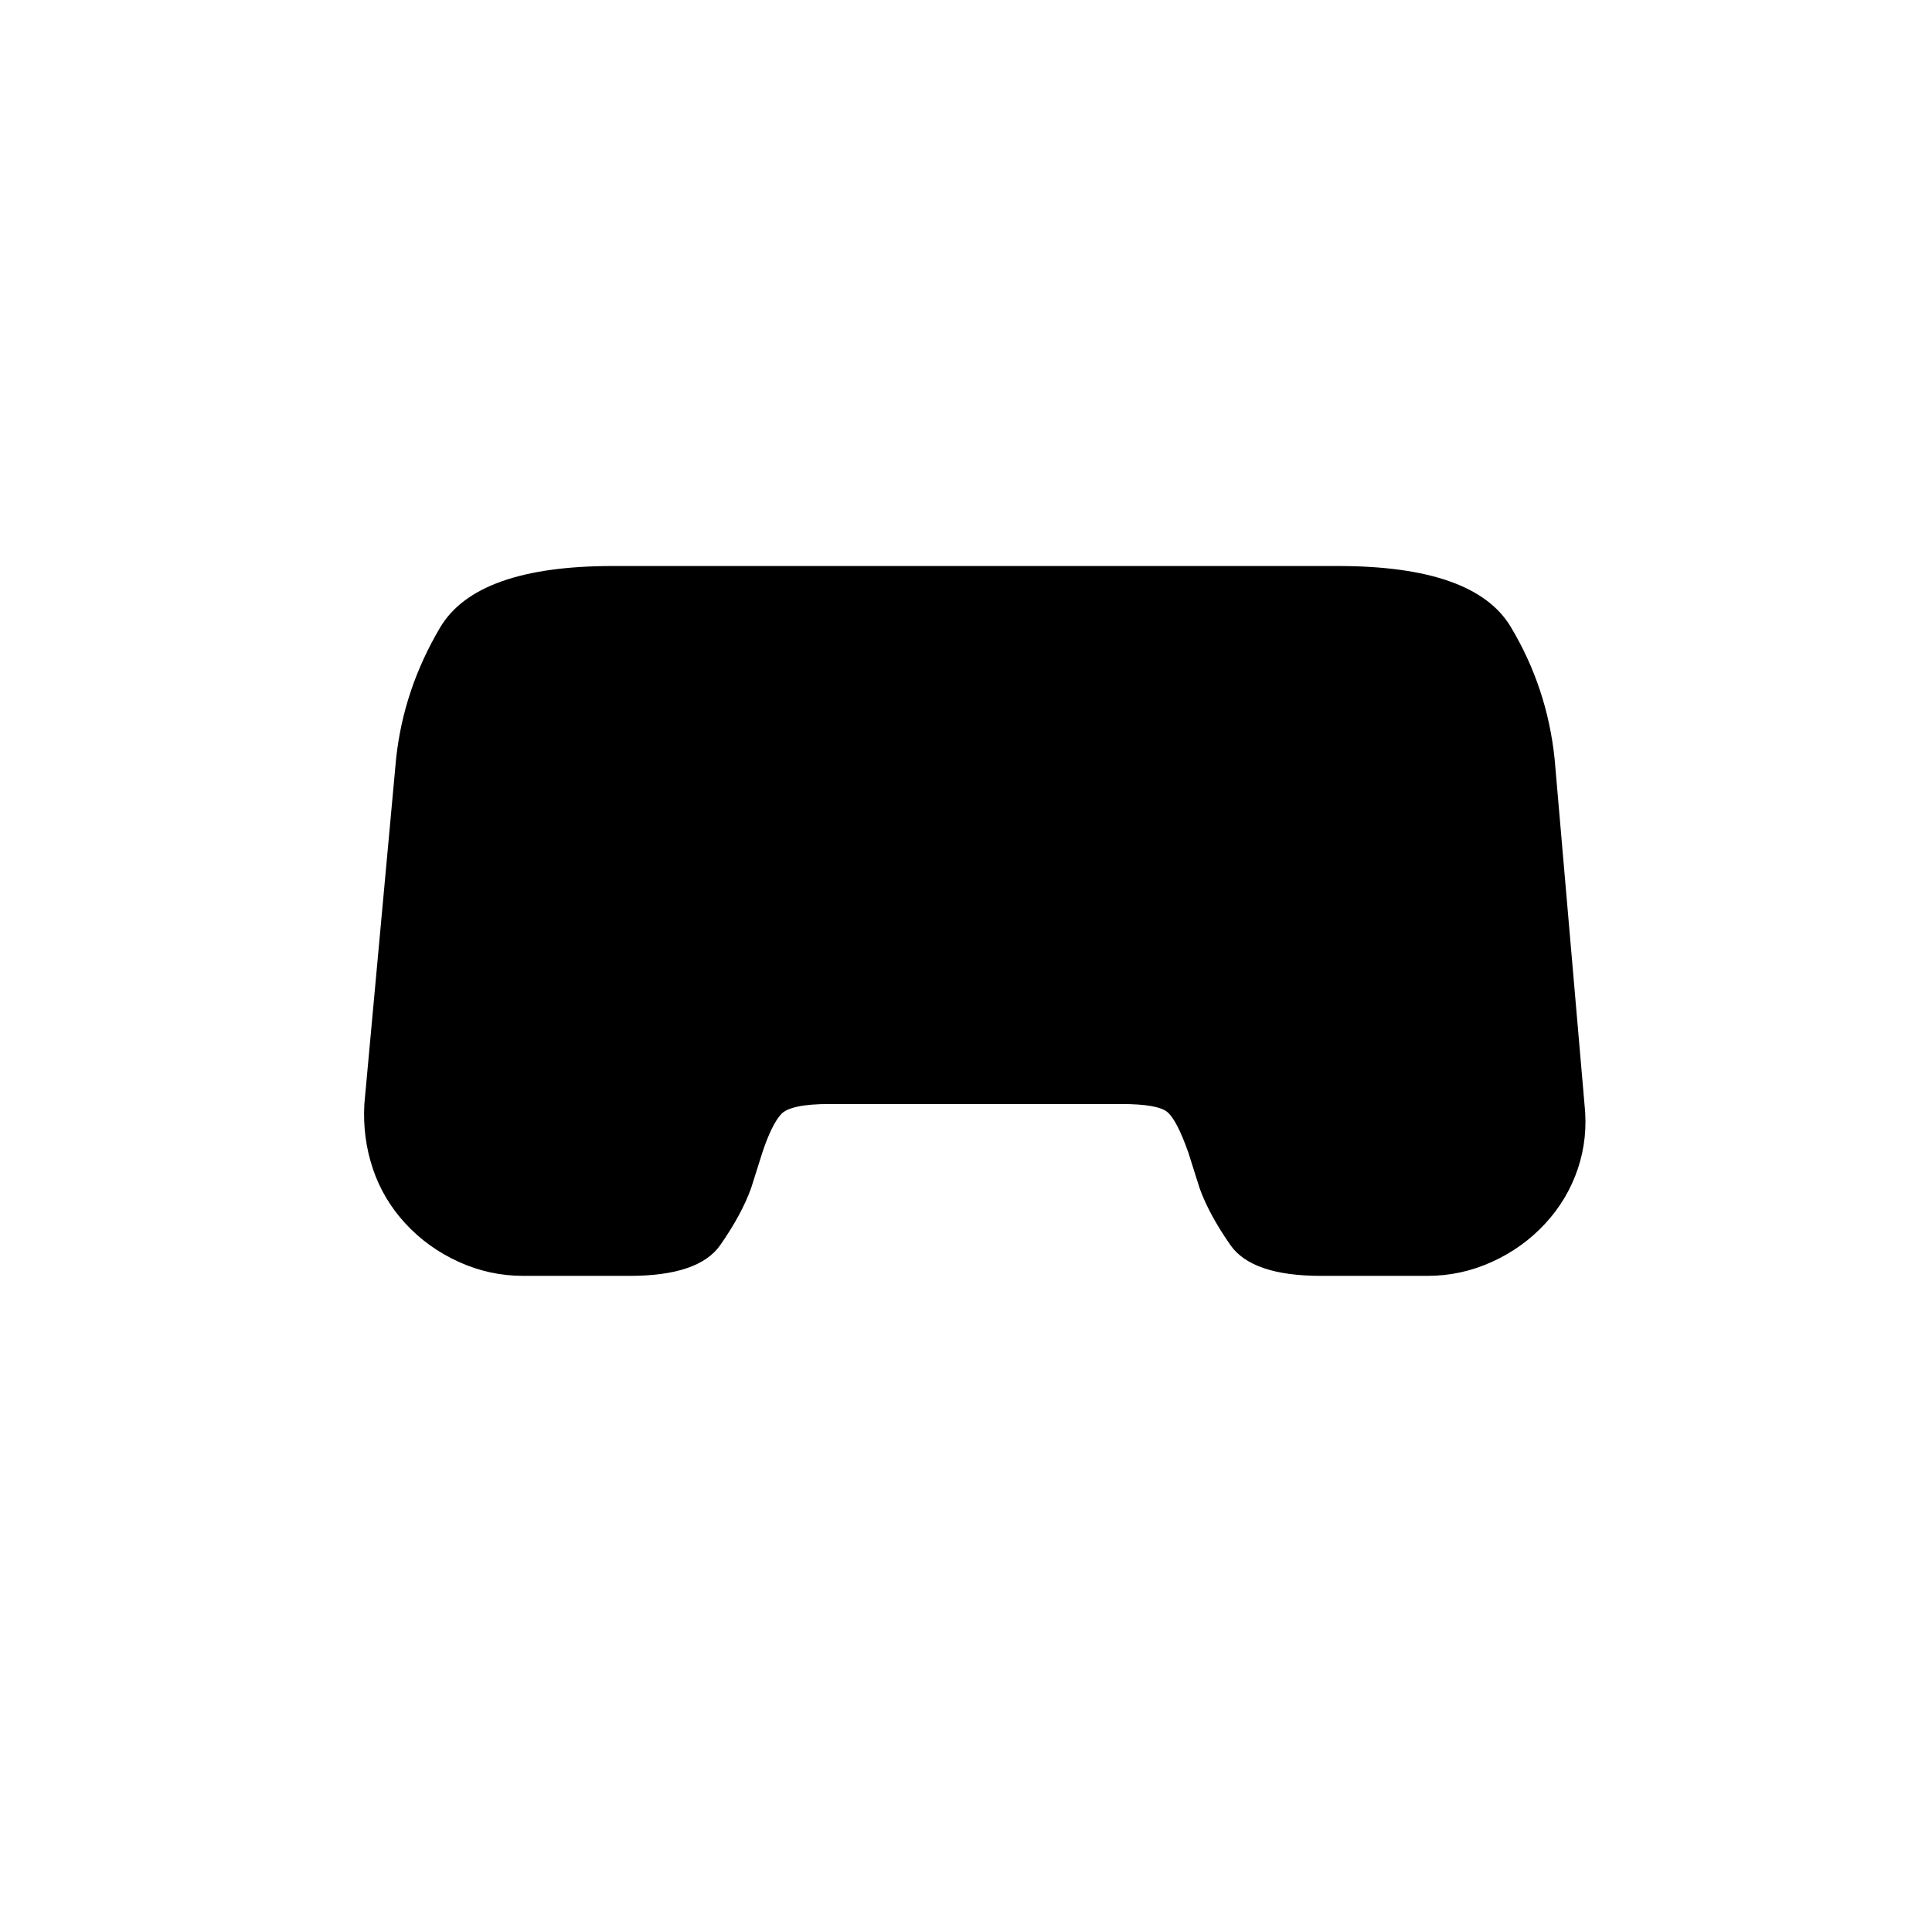
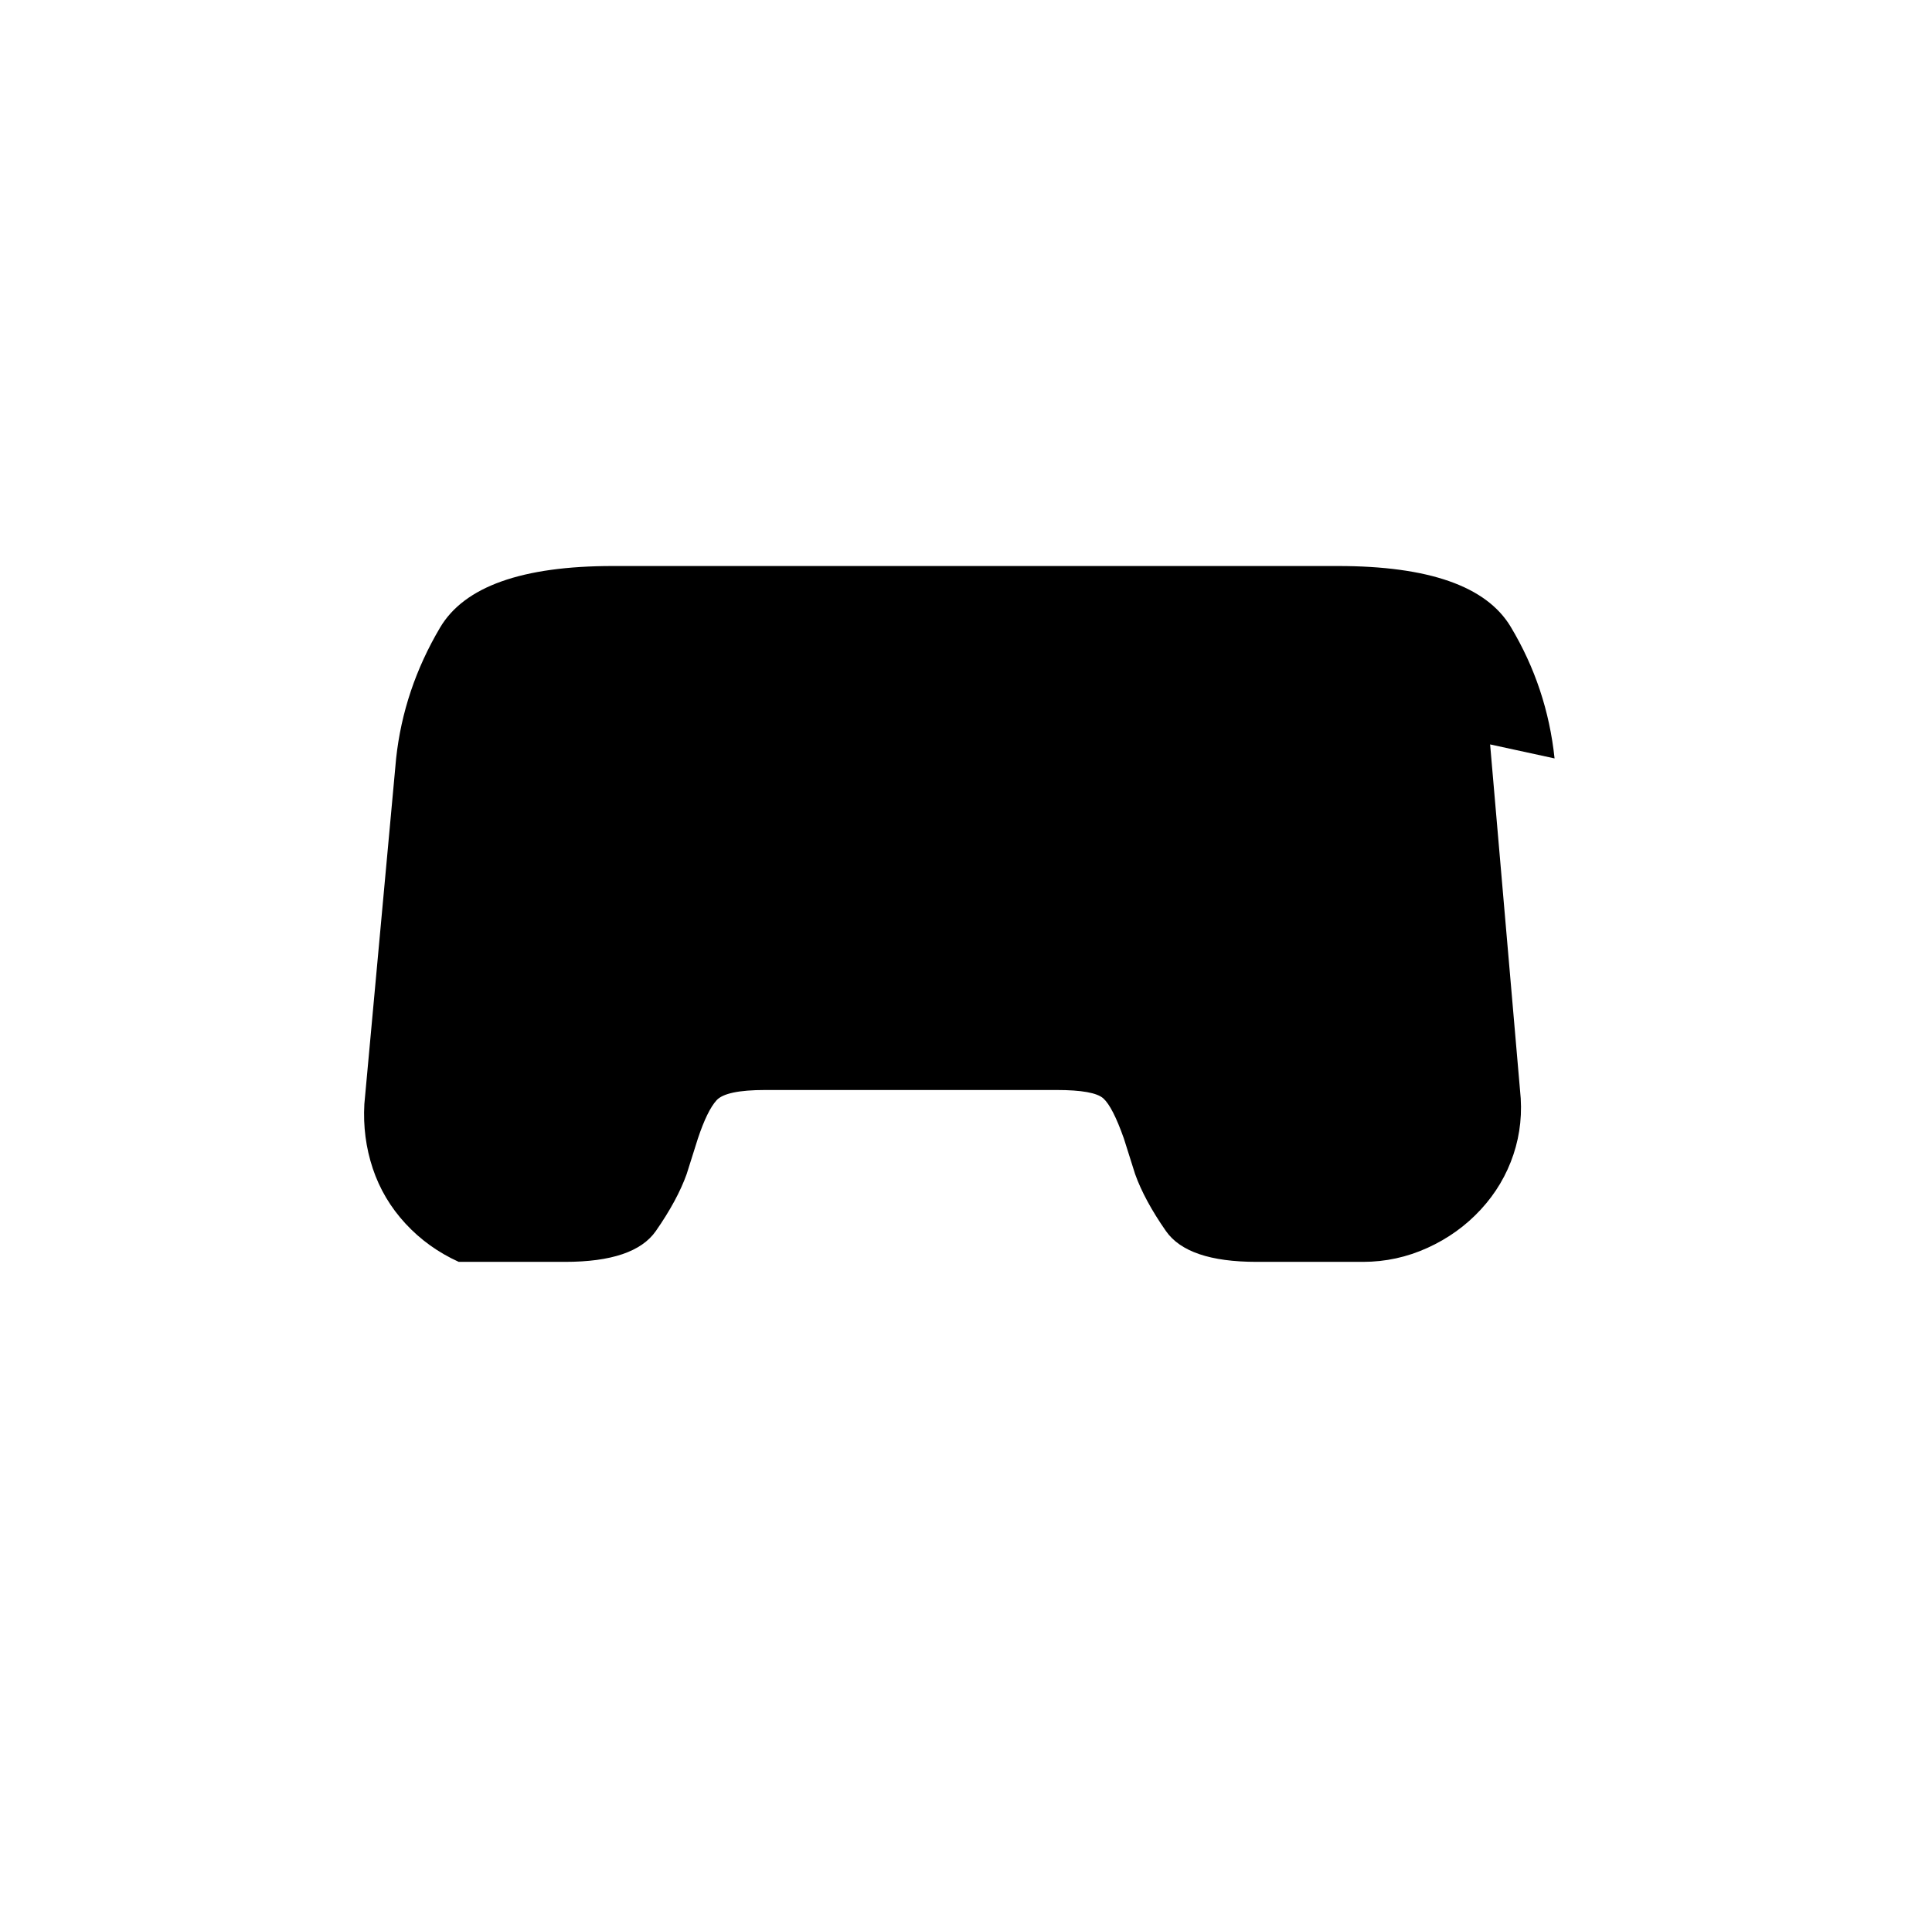
<svg xmlns="http://www.w3.org/2000/svg" version="1.1" viewBox="-10 0 1034 1024">
-   <path fill="currentColor" d="M822 406q-4 -38 -23.5 -70.5t-92.5 -32.5h-388q-73 0 -92.5 33t-23.5 70l-17 185q-1 18 4.5 34.5t17.5 29.5t28.5 20.5t34.5 7.5h57q37 0 48.5 -16.5t16.5 -30.5l6 -19q5 -15 10 -20.5t26 -5.5h156q20 0 25 4.5t11 21.5l6 19q5 14 16.5 30.5t48.5 16.5h57q18 0 34.5 -7.5 t28.5 -20.5t17.5 -29.5t3.5 -34.5l-16 -185v0z" />
+   <path fill="currentColor" d="M822 406q-4 -38 -23.5 -70.5t-92.5 -32.5h-388q-73 0 -92.5 33t-23.5 70l-17 185q-1 18 4.5 34.5t17.5 29.5t28.5 20.5h57q37 0 48.5 -16.5t16.5 -30.5l6 -19q5 -15 10 -20.5t26 -5.5h156q20 0 25 4.5t11 21.5l6 19q5 14 16.5 30.5t48.5 16.5h57q18 0 34.5 -7.5 t28.5 -20.5t17.5 -29.5t3.5 -34.5l-16 -185v0z" />
</svg>